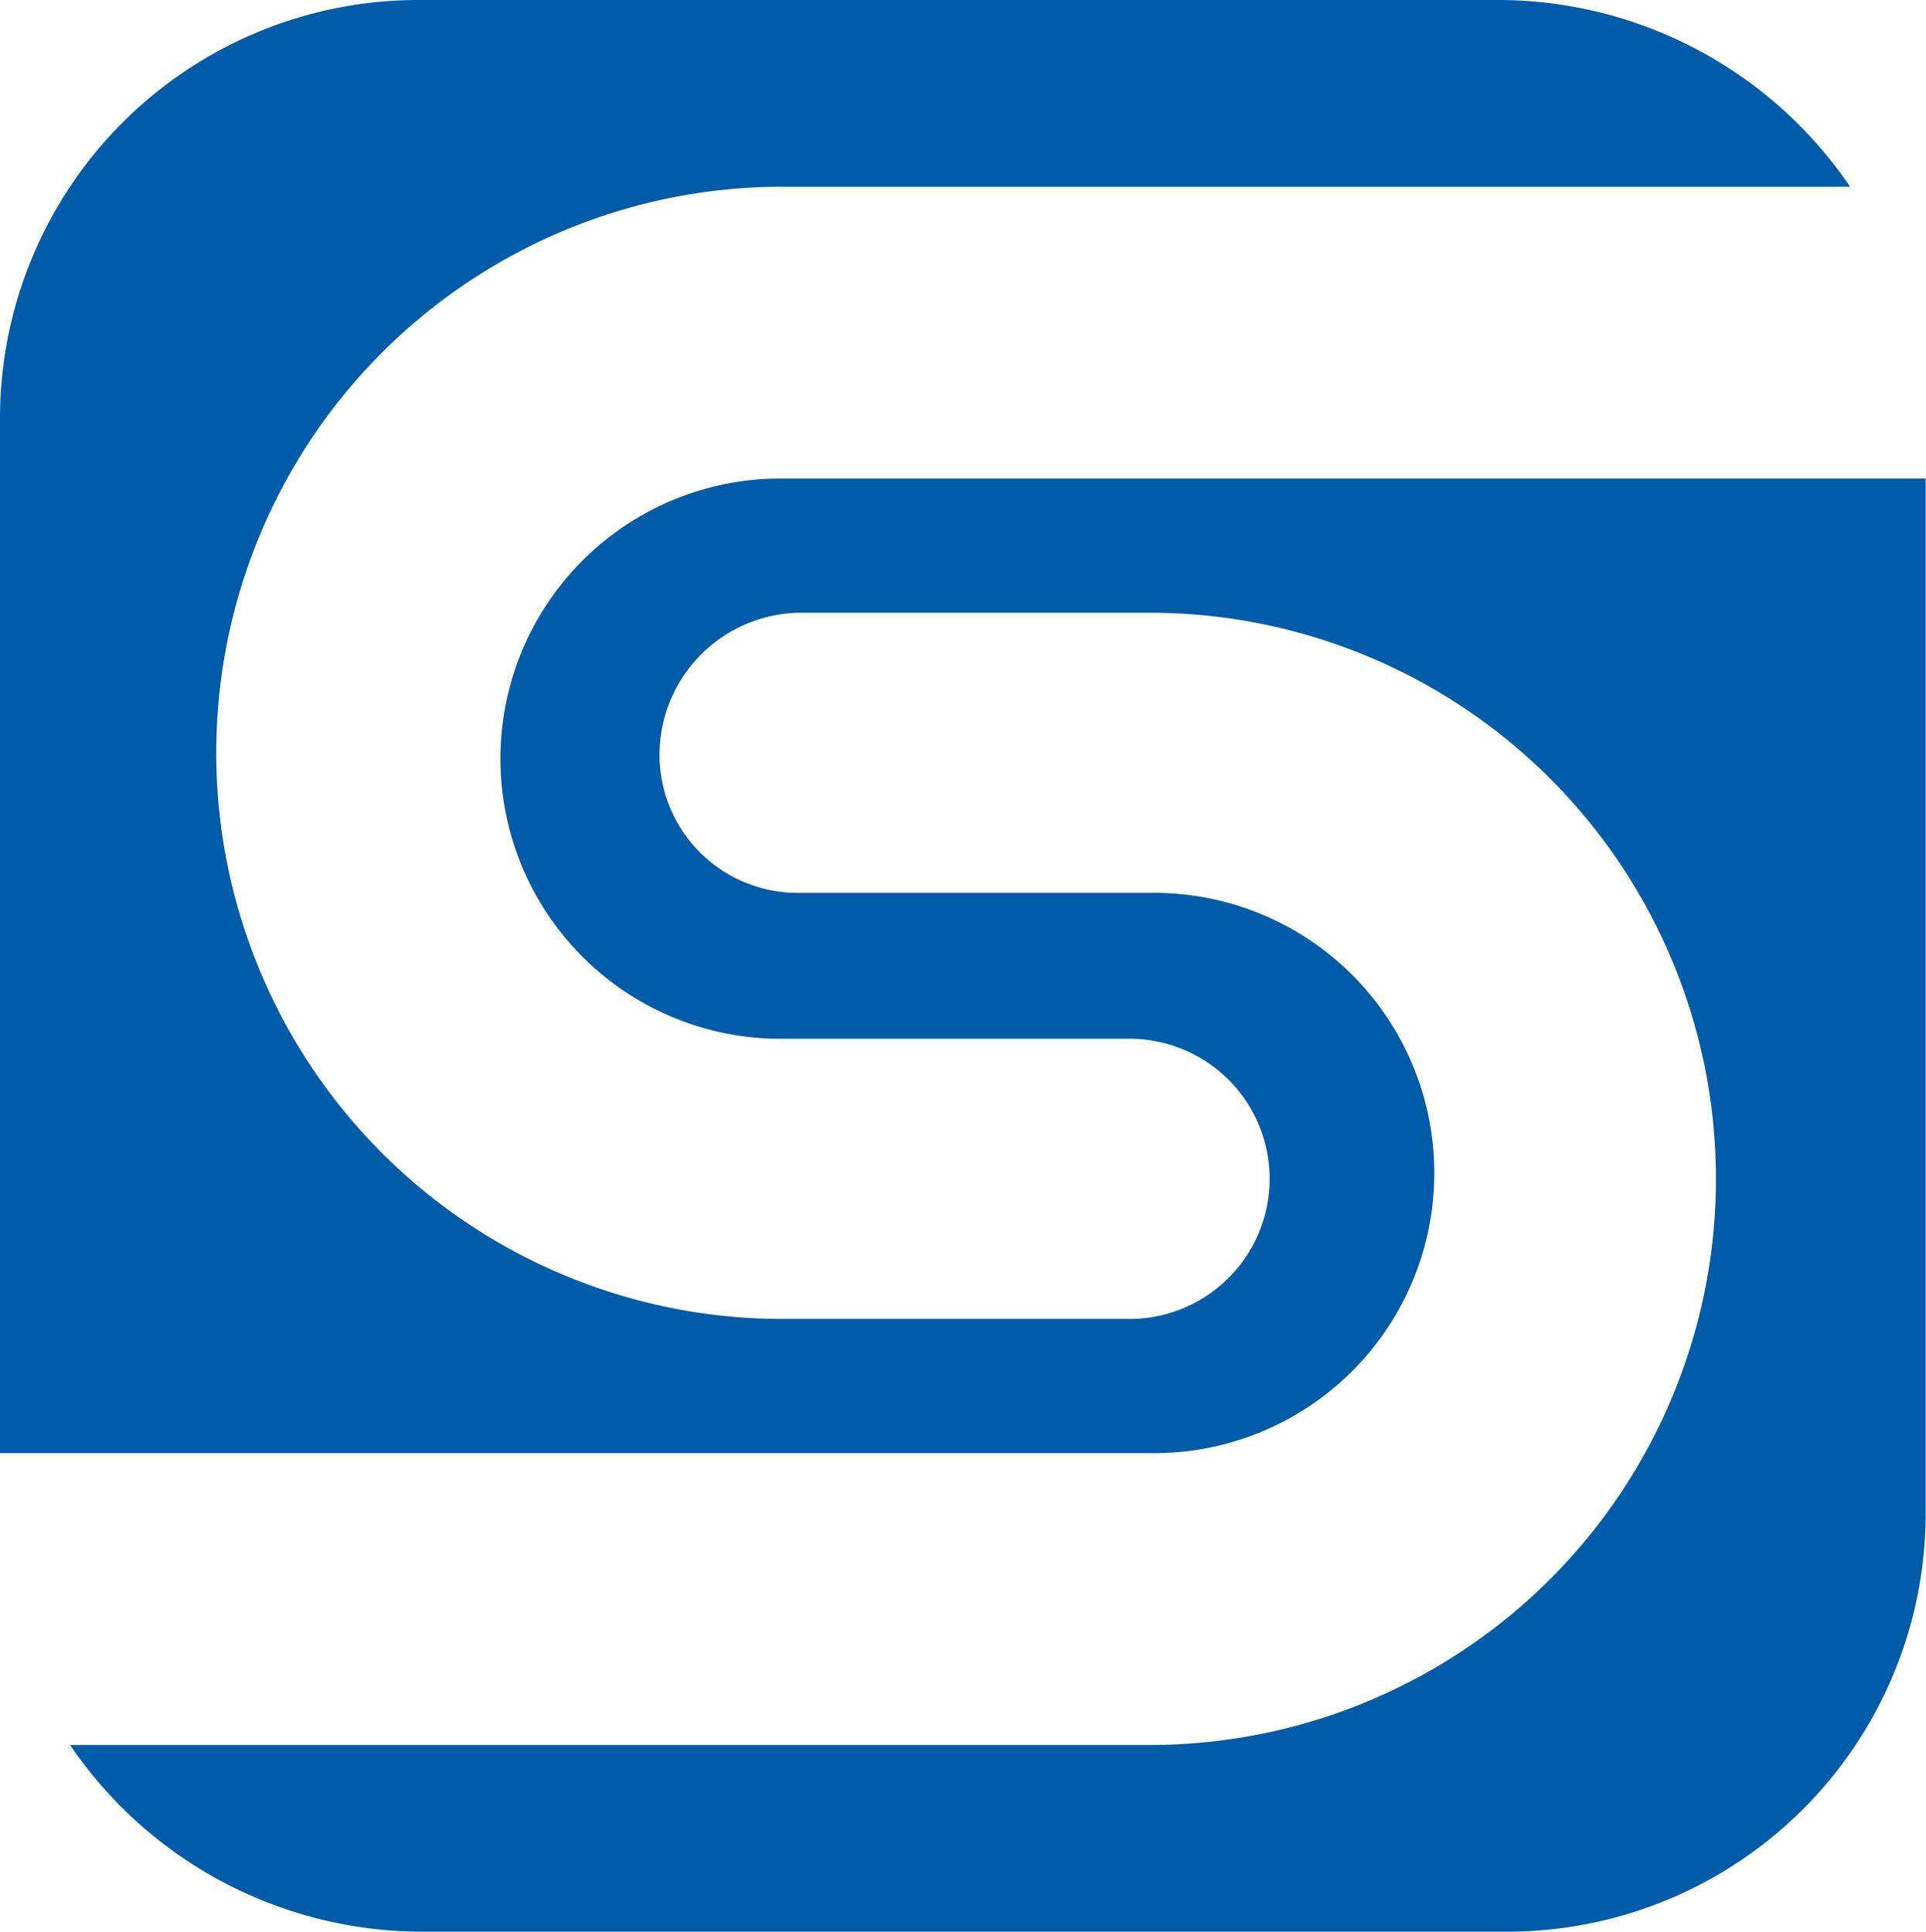
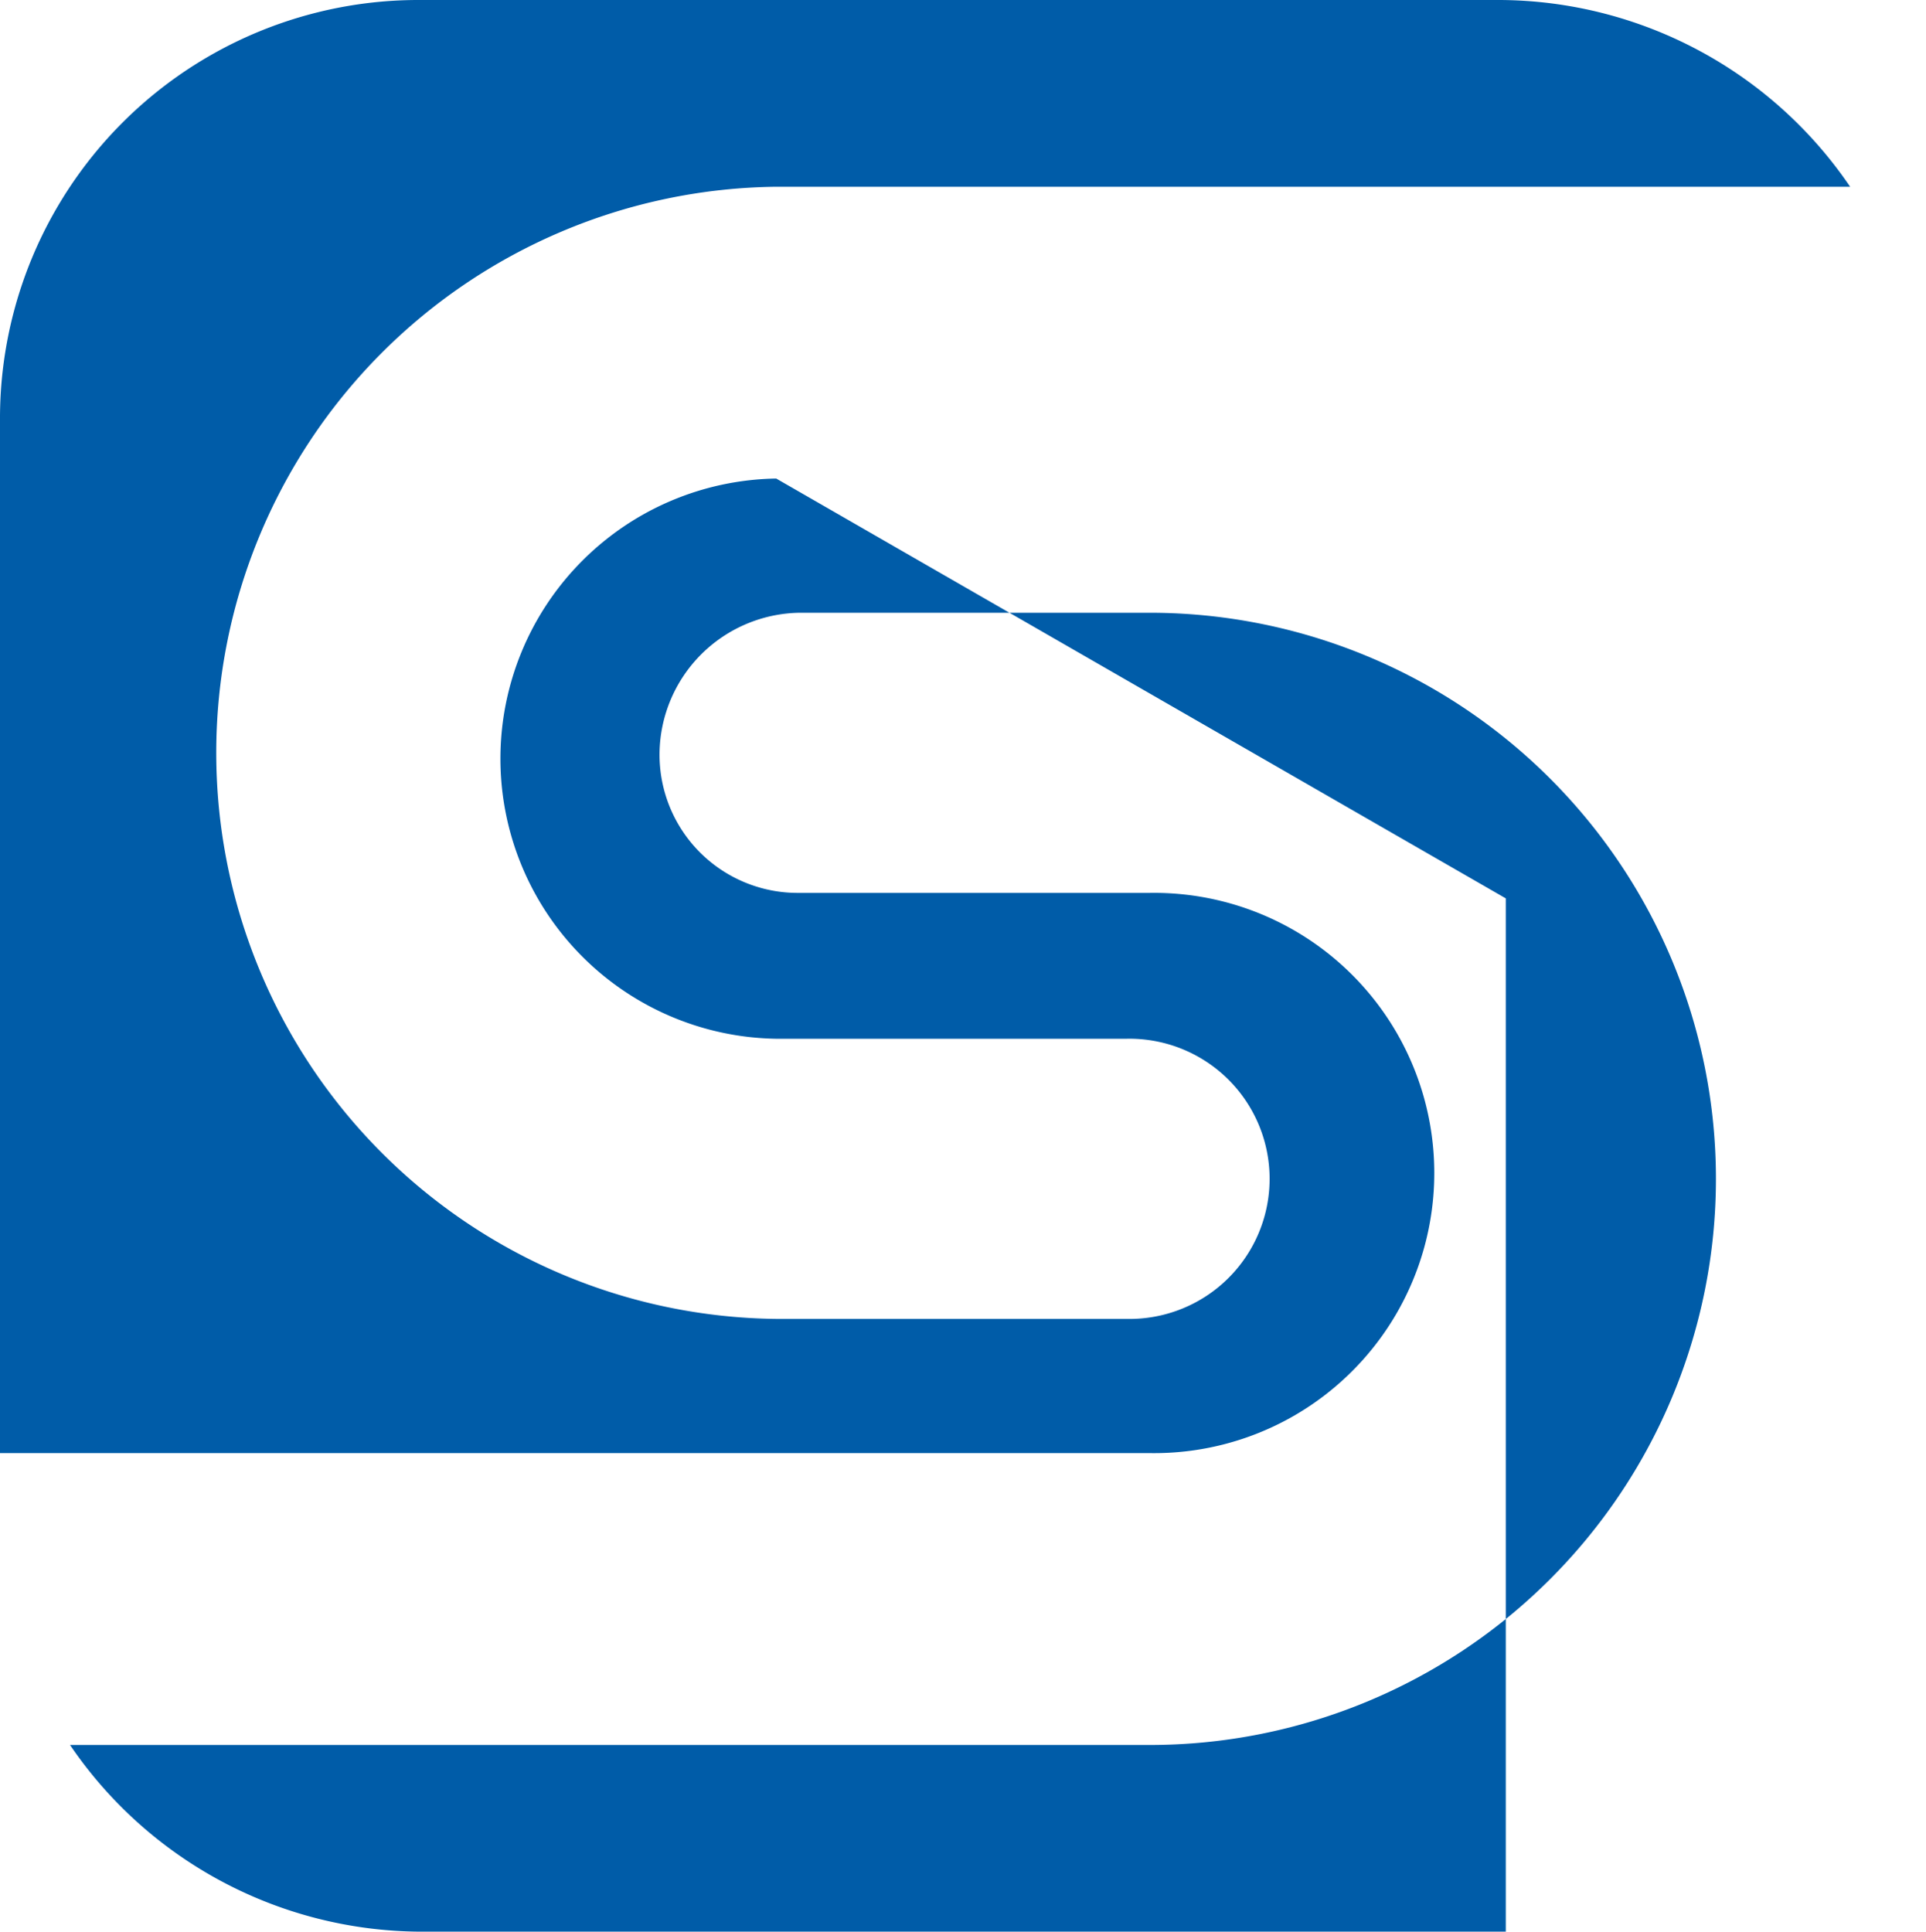
<svg xmlns="http://www.w3.org/2000/svg" viewBox="0 0 284.4 285.26">
-   <path d="m114.62 70.67a41.37 41.37 0 0 0 0 82.73h51.71a20.69 20.69 0 1 1 0 41.37h-51.71a83.6 83.6 0 0 1 0-167.19h158.58a62.88 62.88 0 0 0 -51.71-27.58h-159.44a61.79 61.79 0 0 0 -62.05 62.05v152.54h169.78a41.37 41.37 0 1 0 0-82.73h-51.71a20.41 20.41 0 0 1 -20.68-20.68 21 21 0 0 1 20.68-20.69h51.71a83.6 83.6 0 0 1 0 167.2h-159.44a62.9 62.9 0 0 0 51.71 27.57h160.3a61.79 61.79 0 0 0 62-62v-152.59z" fill="#005ca8" />
+   <path d="m114.62 70.67a41.37 41.37 0 0 0 0 82.73h51.71a20.69 20.69 0 1 1 0 41.37h-51.71a83.6 83.6 0 0 1 0-167.19h158.58a62.88 62.88 0 0 0 -51.71-27.58h-159.44a61.79 61.79 0 0 0 -62.05 62.05v152.54h169.78a41.37 41.37 0 1 0 0-82.73h-51.71a20.41 20.41 0 0 1 -20.68-20.68 21 21 0 0 1 20.68-20.69h51.71a83.6 83.6 0 0 1 0 167.2h-159.44a62.9 62.9 0 0 0 51.71 27.57h160.3v-152.59z" fill="#005ca8" />
</svg>